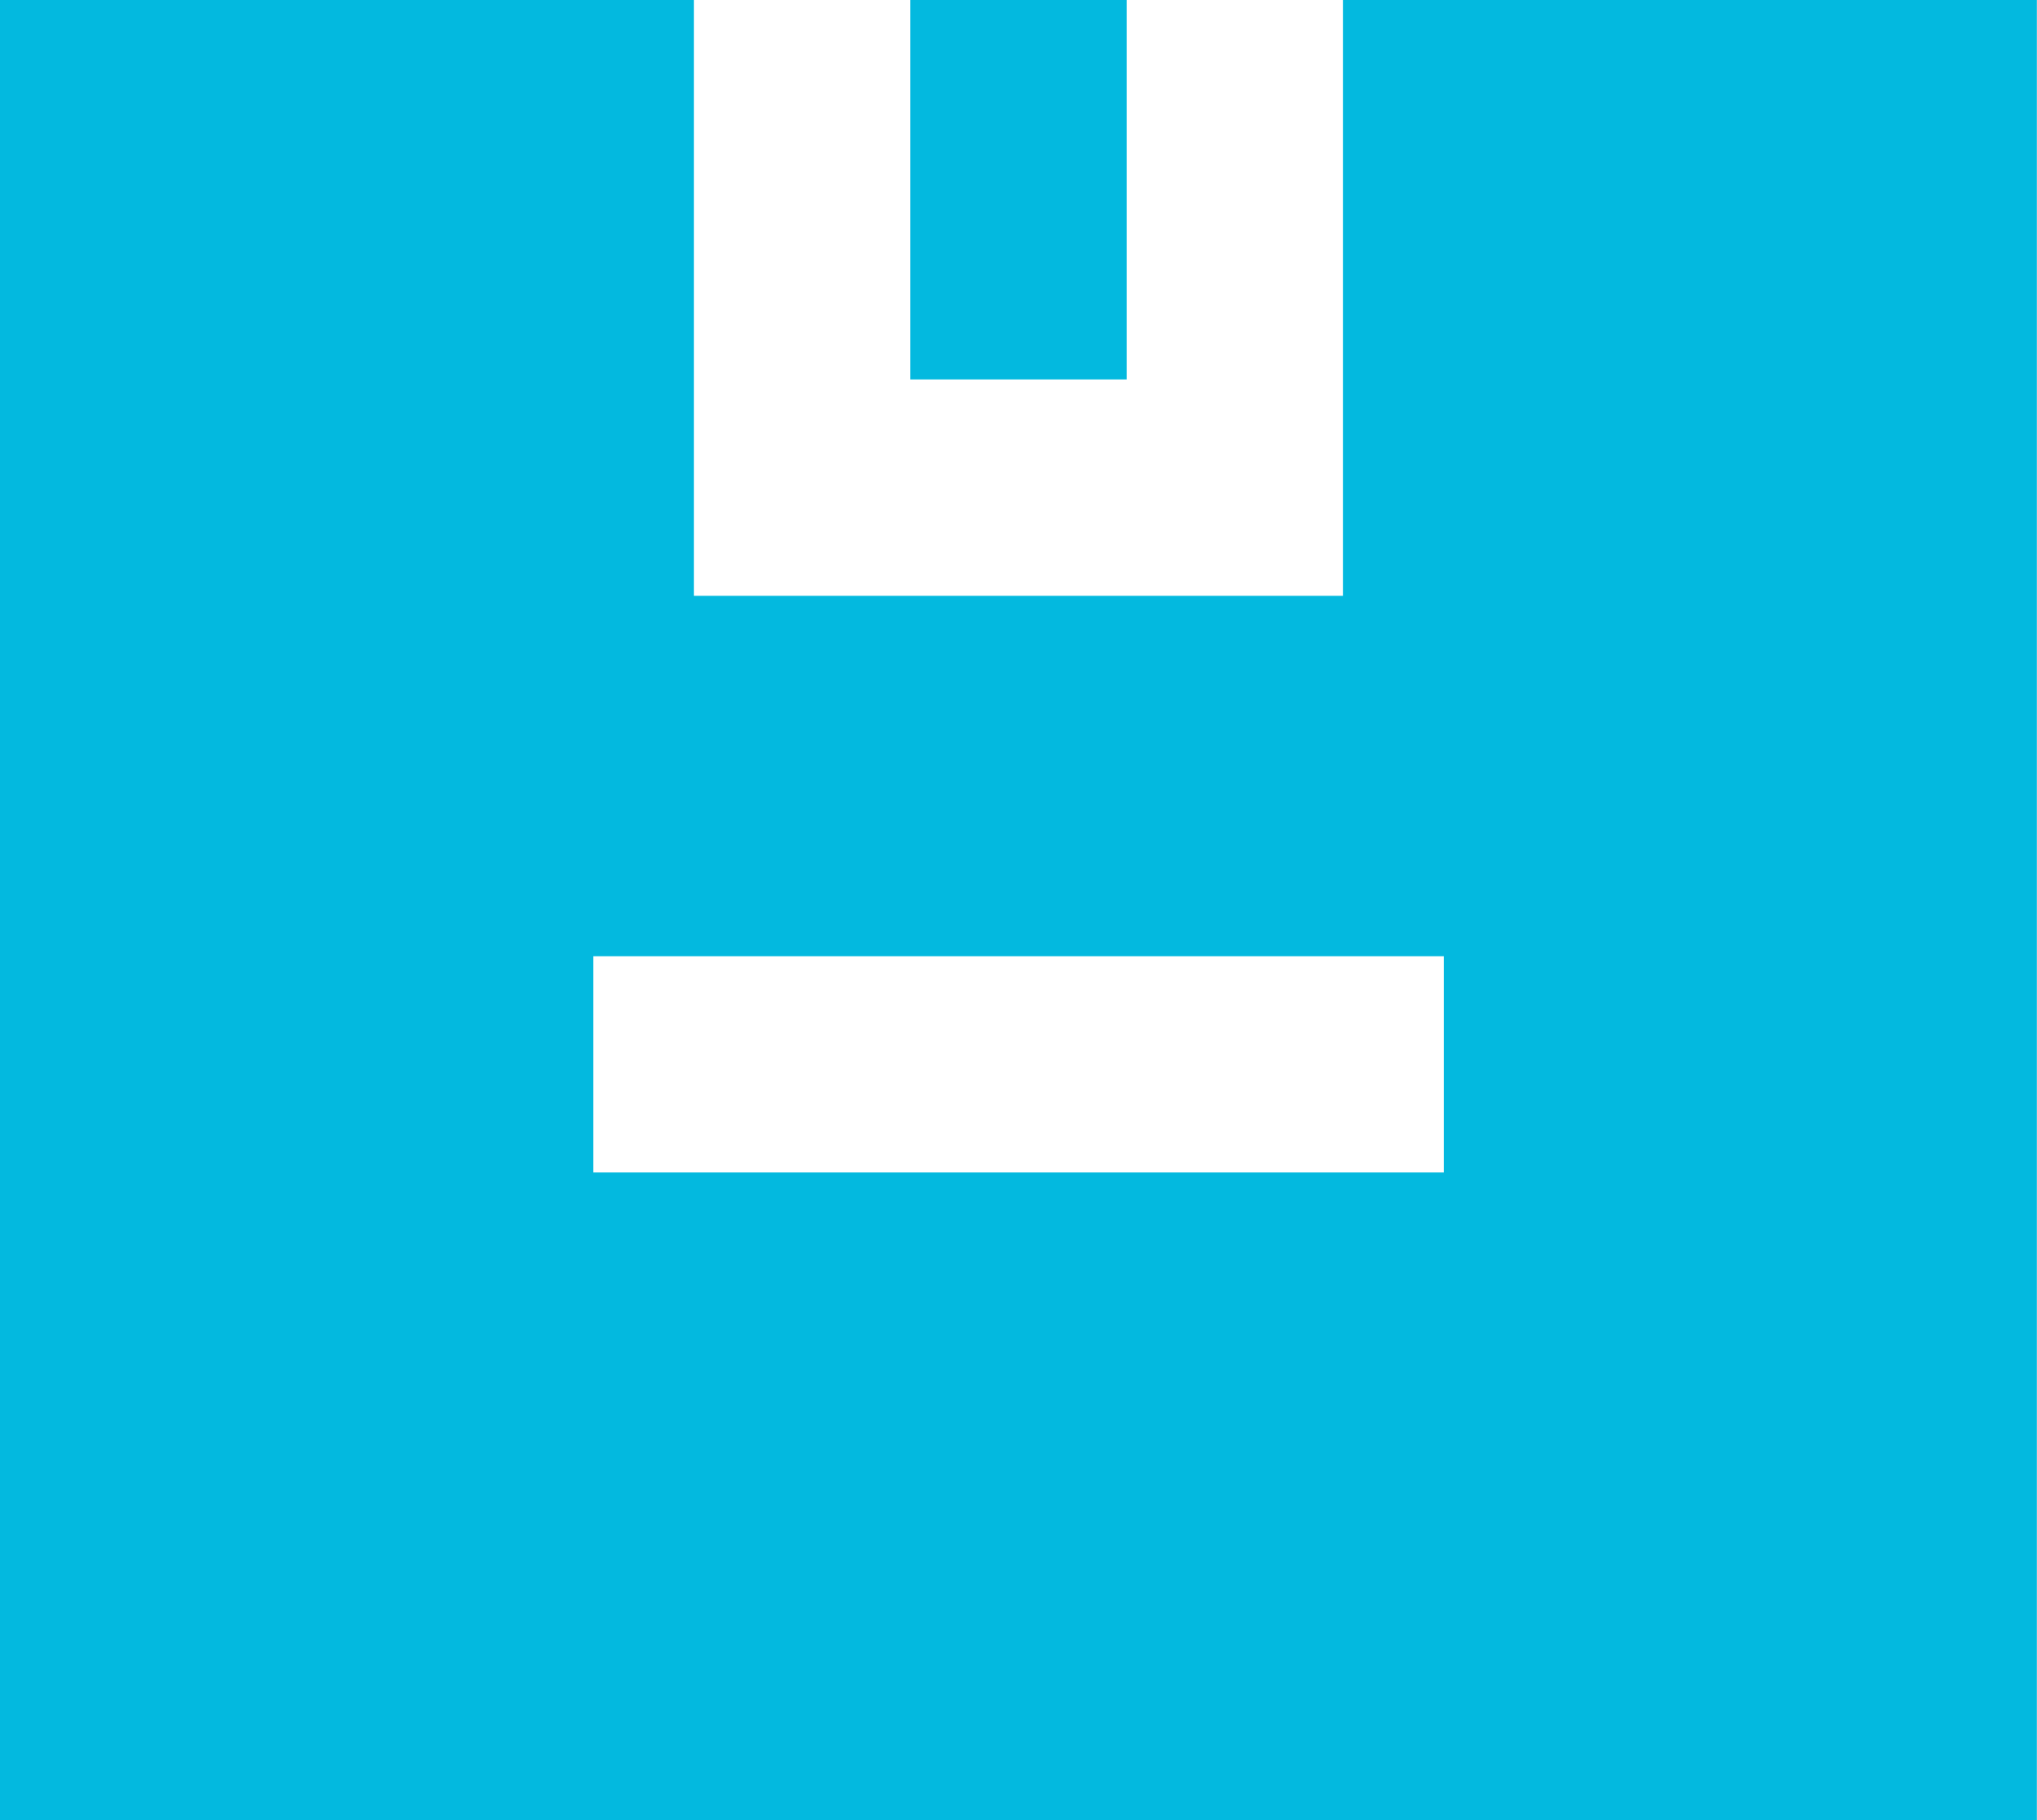
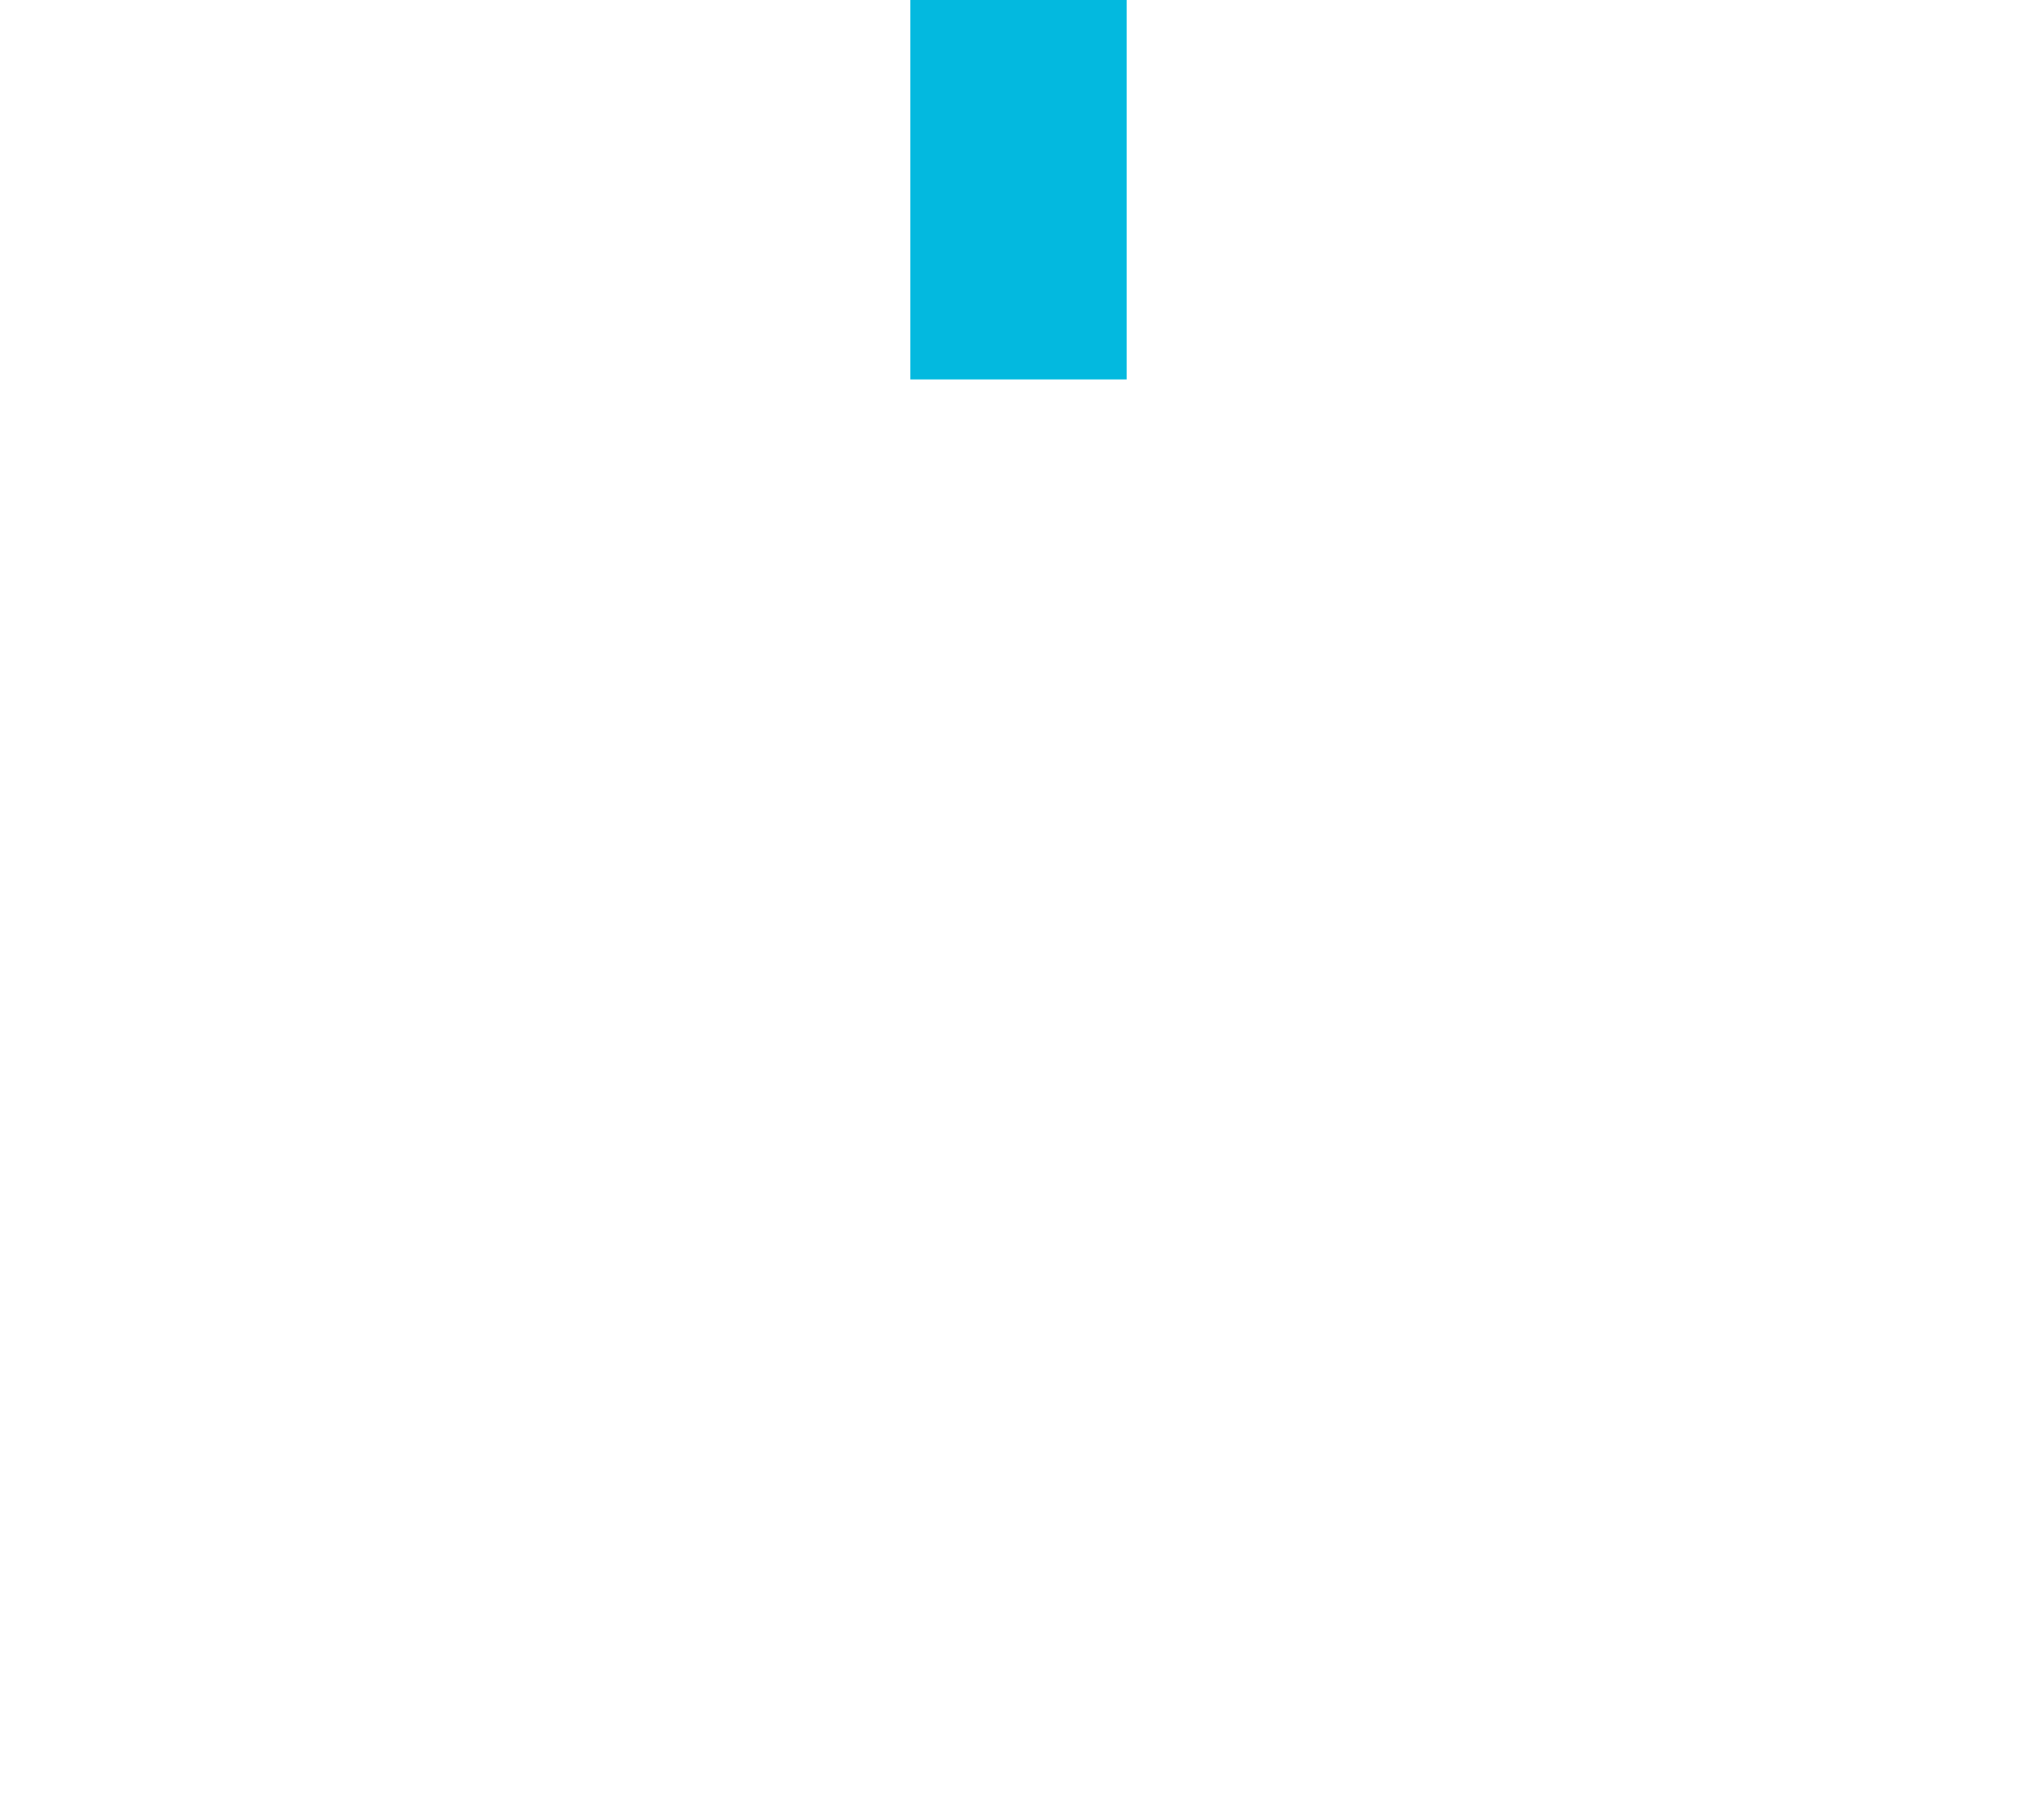
<svg xmlns="http://www.w3.org/2000/svg" width="44.551" height="39.819" viewBox="0 0 44.551 39.819">
  <g id="_2" data-name="2" transform="translate(-0.001)">
    <path id="Path_1733" data-name="Path 1733" d="M240.994,0h4.731V8.3h-4.731Z" transform="translate(-221.083)" fill="#03b9df" />
-     <path id="Path_1736" data-name="Path 1736" d="M159.274,0h-15.18V13.033H129.9V0h-15.18V39.82h44.551V0ZM146.3,25.647H127.7v-4.73H146.3Z" transform="translate(-114.722)" fill="#03b9df" />
  </g>
</svg>